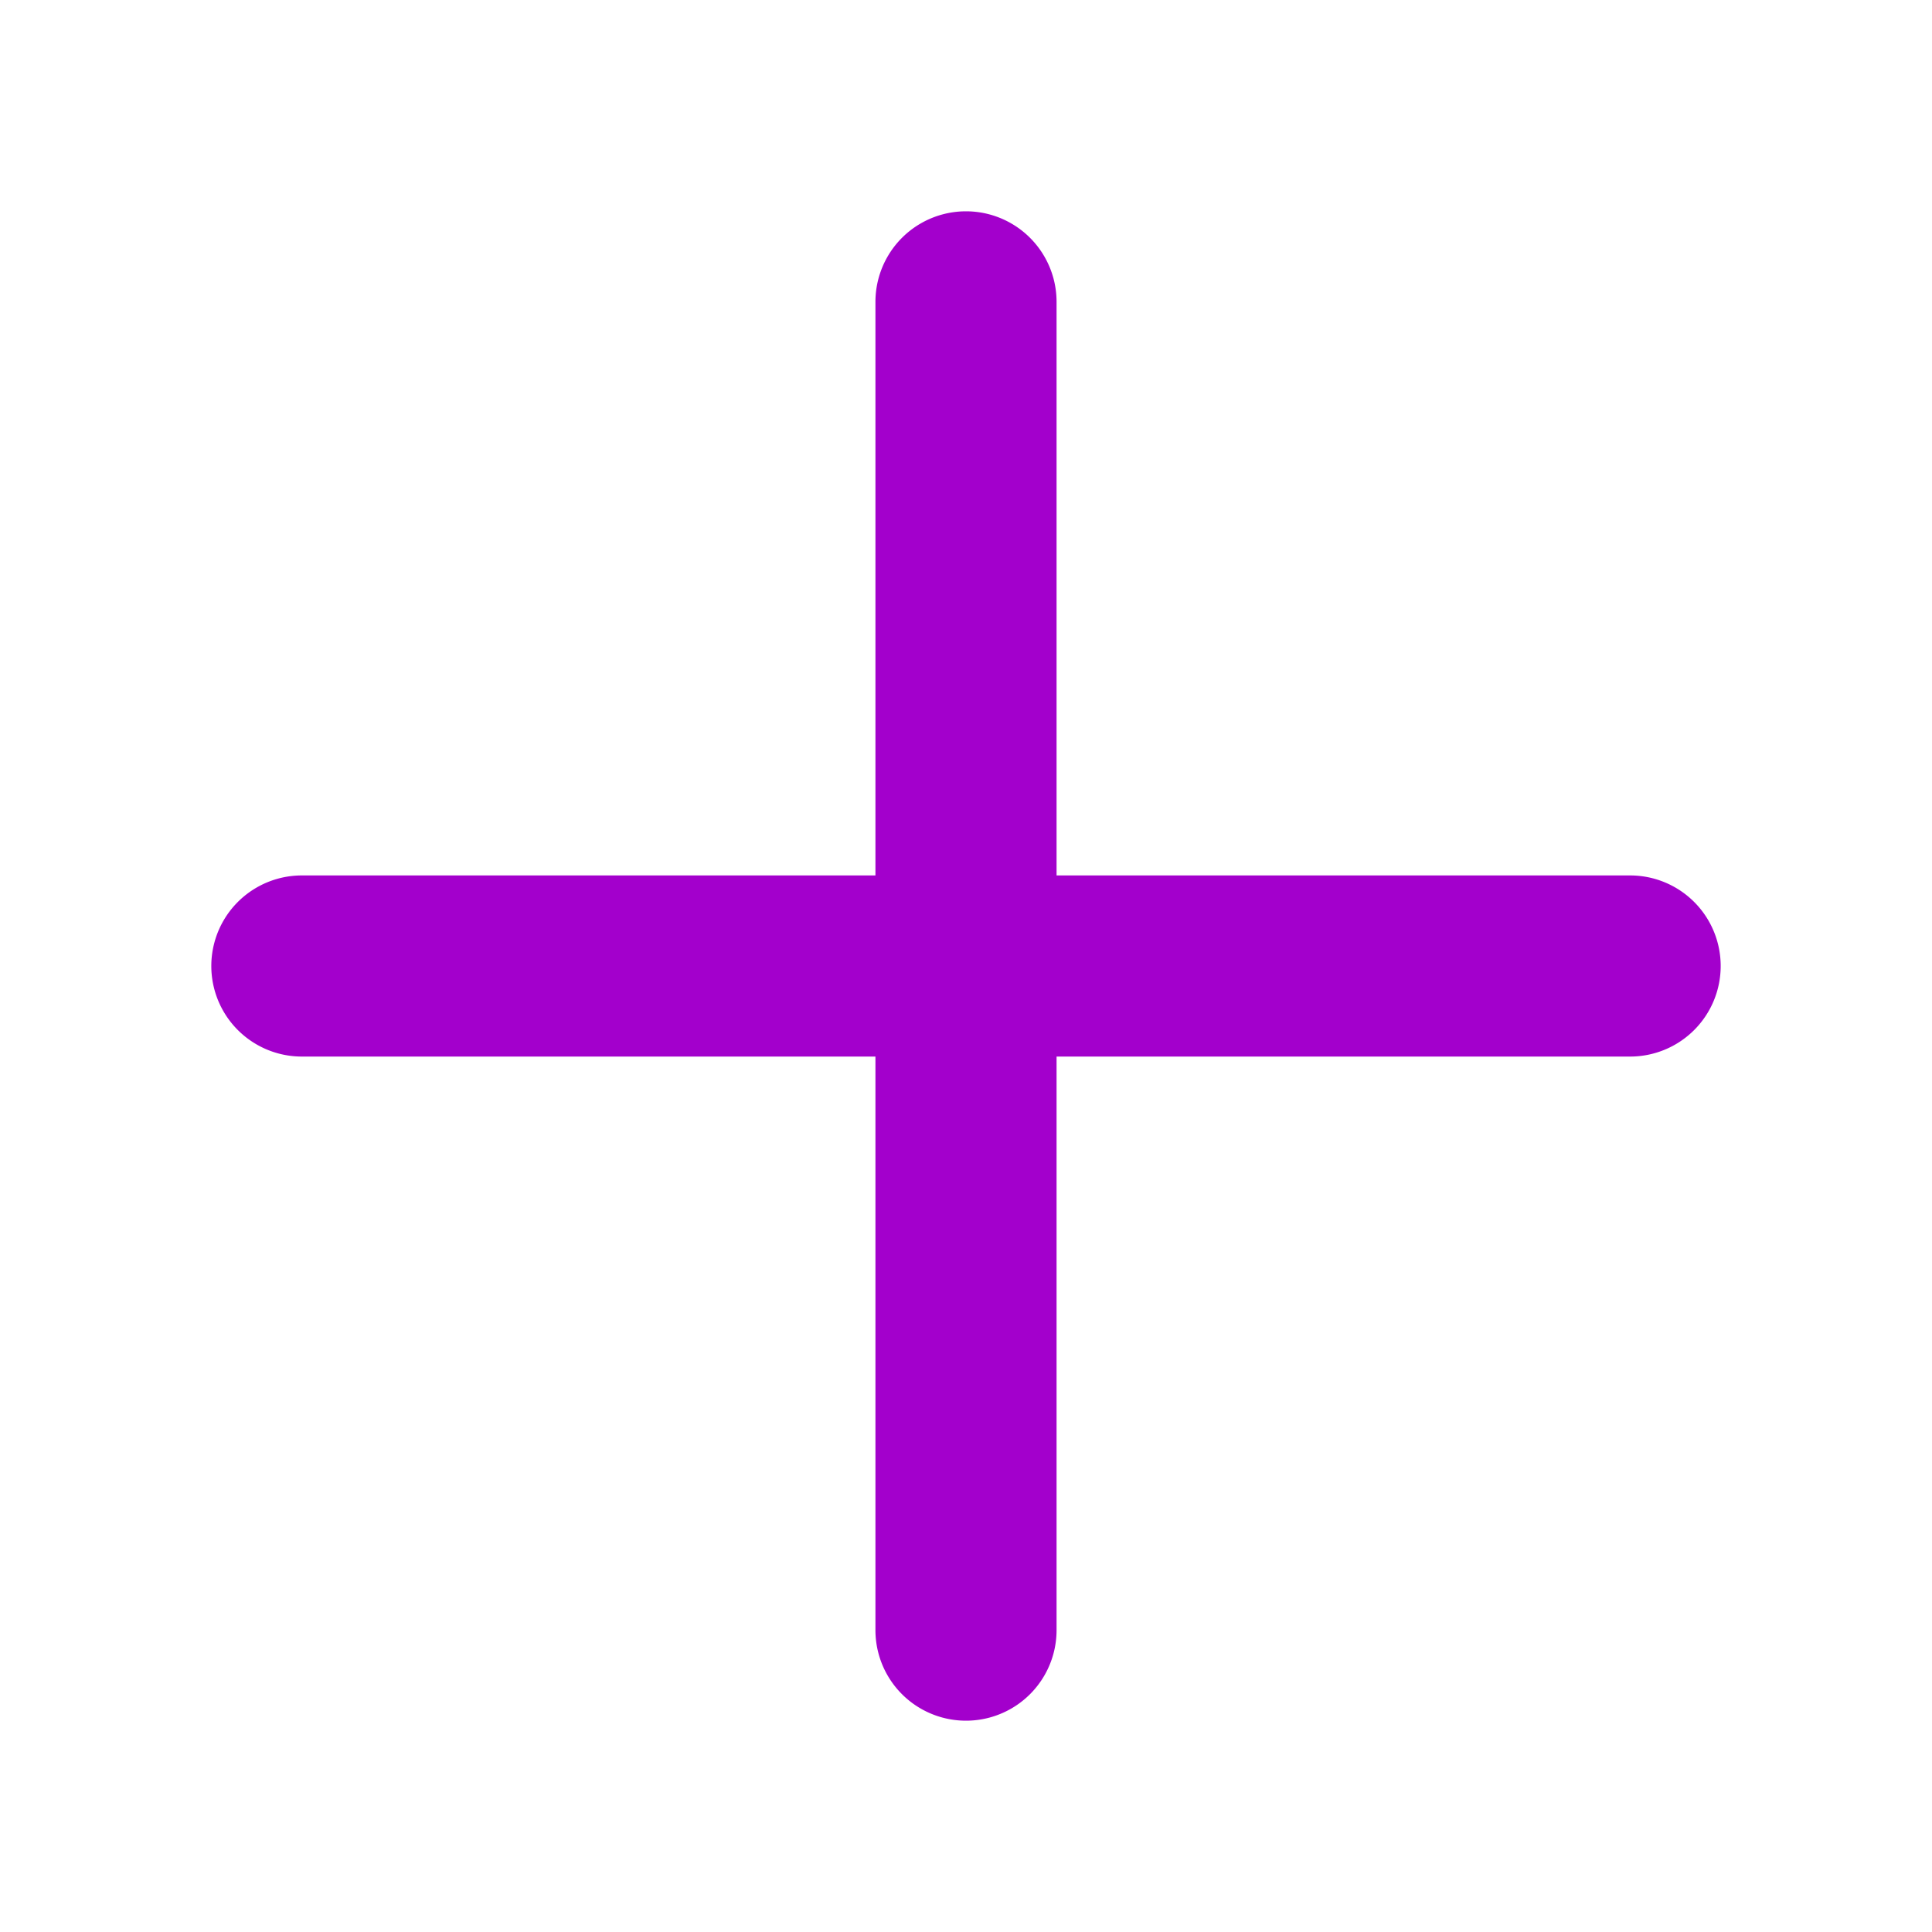
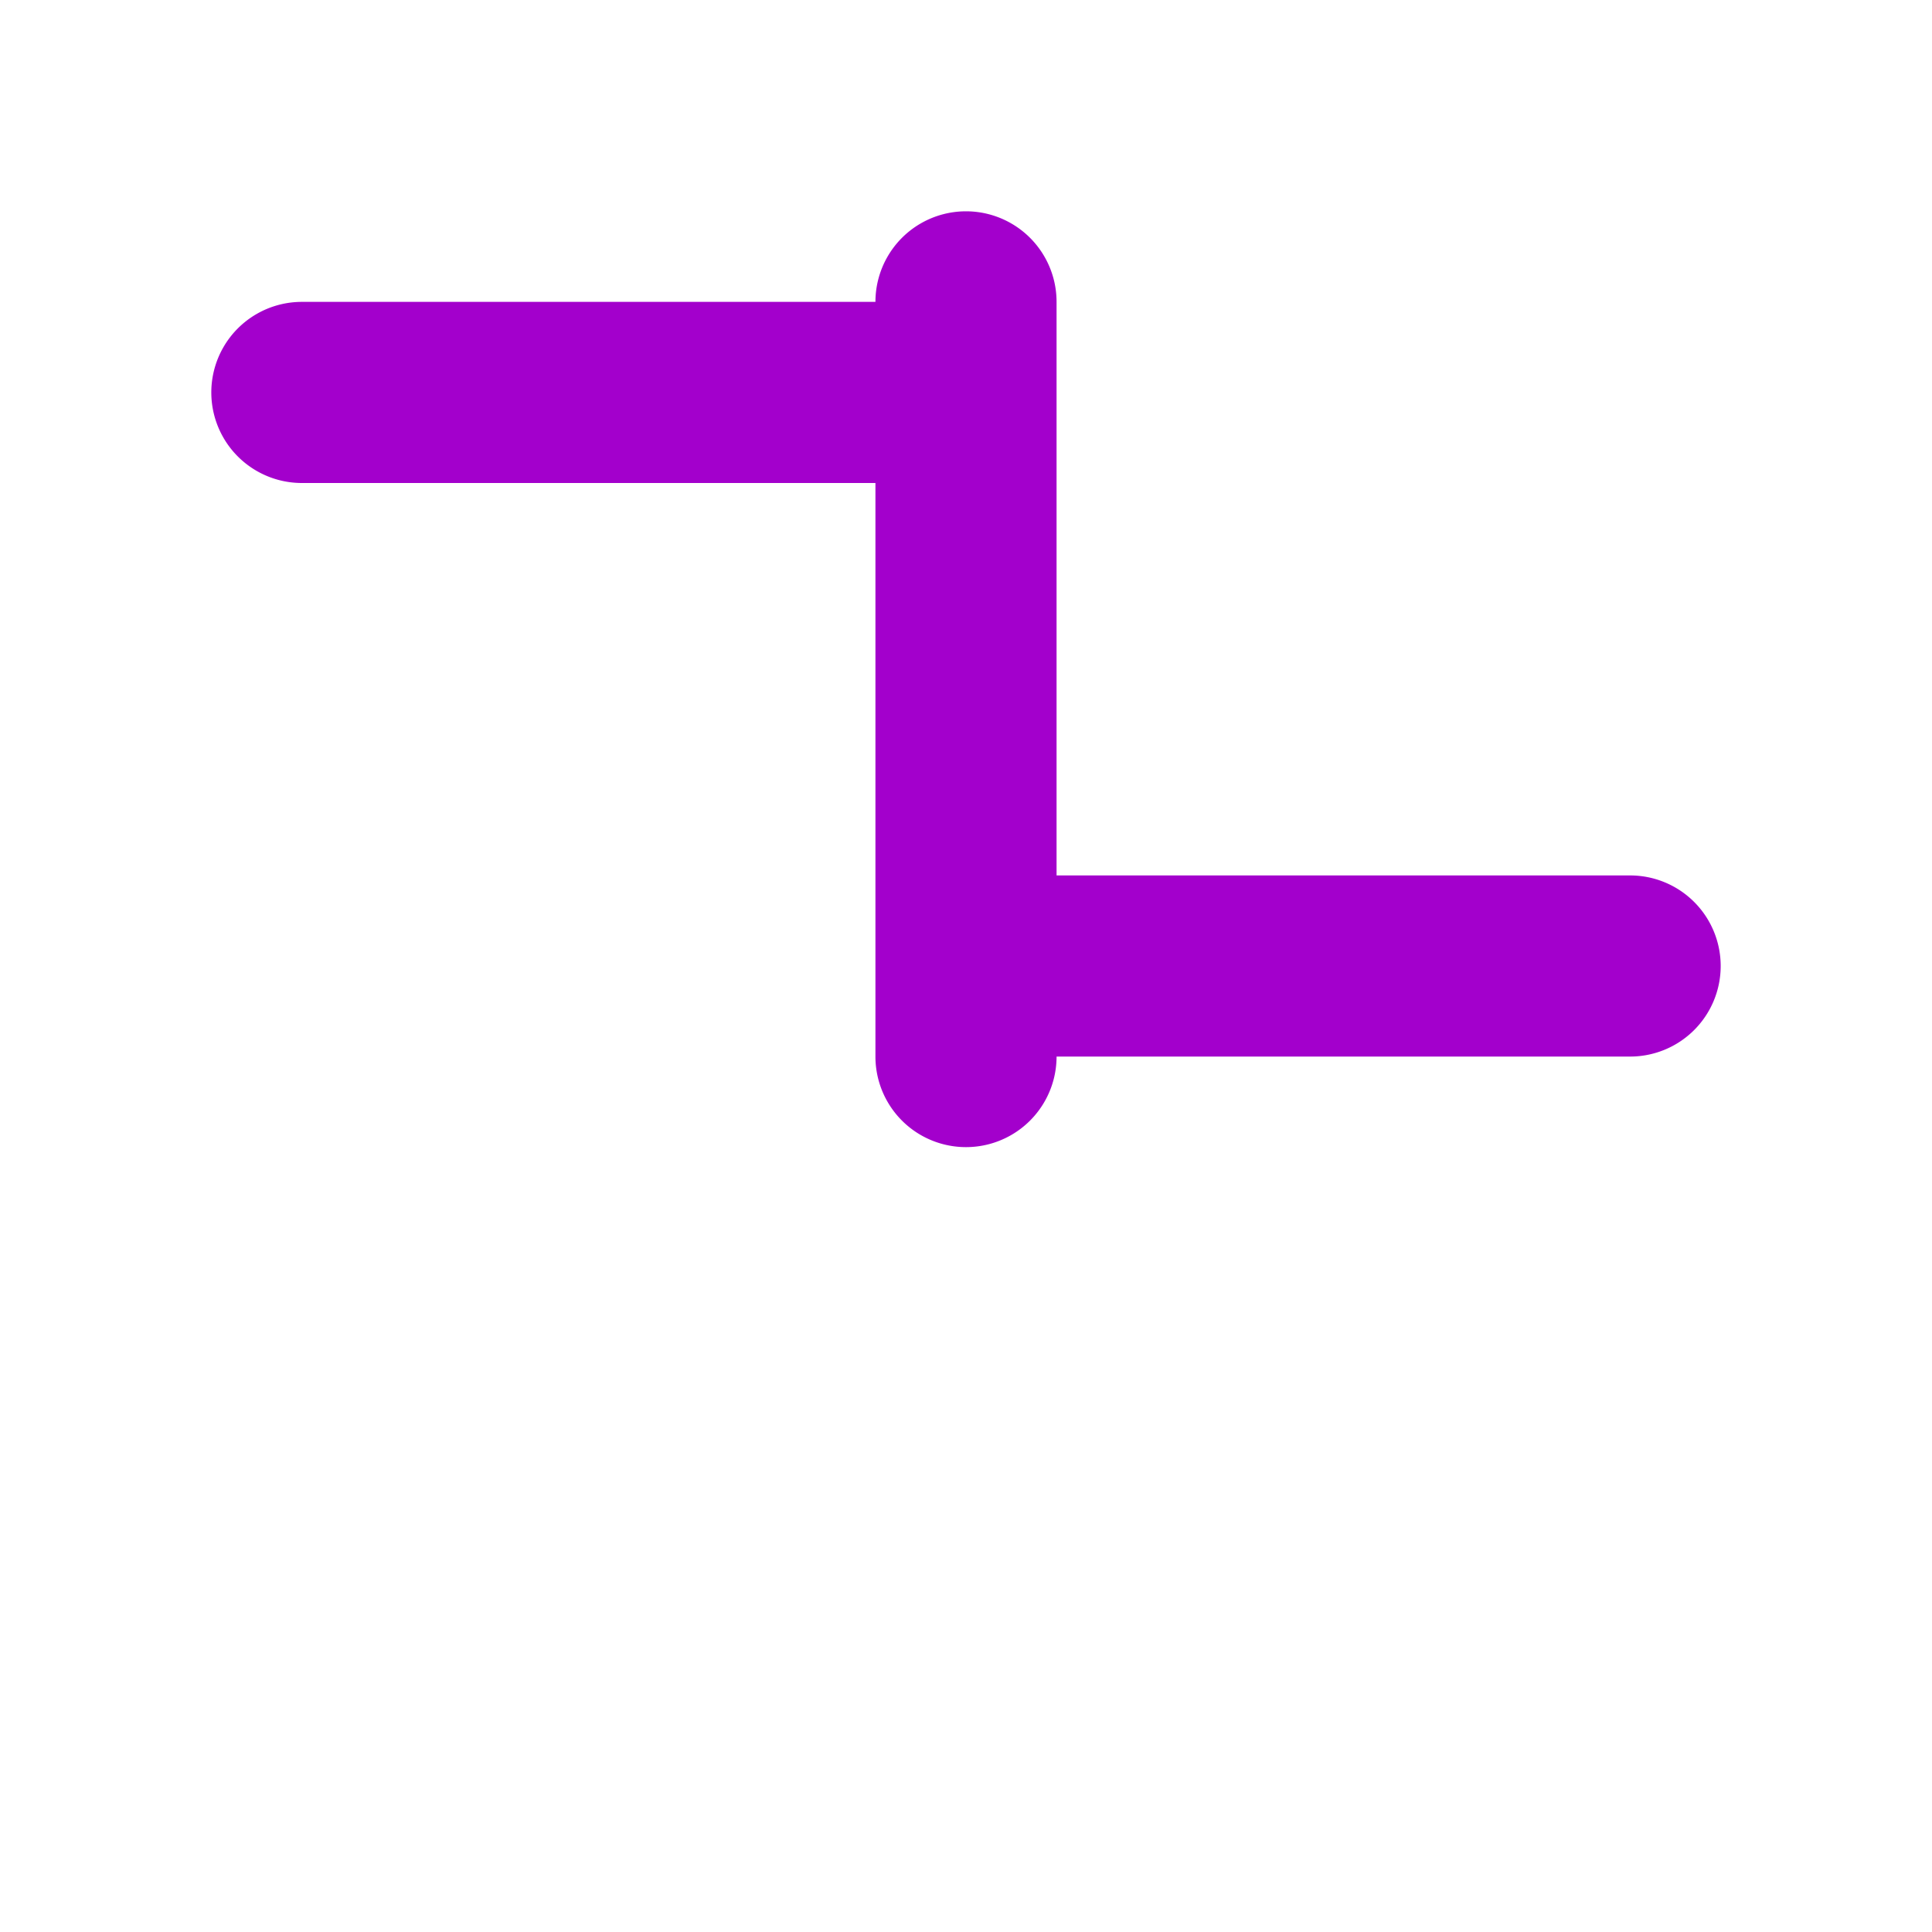
<svg xmlns="http://www.w3.org/2000/svg" width="1em" height="1em" viewBox="0 0 256 256">
-   <path fill="#A300CC" d="M228 128a12 12 0 0 1-12 12h-76v76a12 12 0 0 1-24 0v-76H40a12 12 0 0 1 0-24h76V40a12 12 0 0 1 24 0v76h76a12 12 0 0 1 12 12" />
+   <path fill="#A300CC" d="M228 128a12 12 0 0 1-12 12h-76a12 12 0 0 1-24 0v-76H40a12 12 0 0 1 0-24h76V40a12 12 0 0 1 24 0v76h76a12 12 0 0 1 12 12" />
</svg>